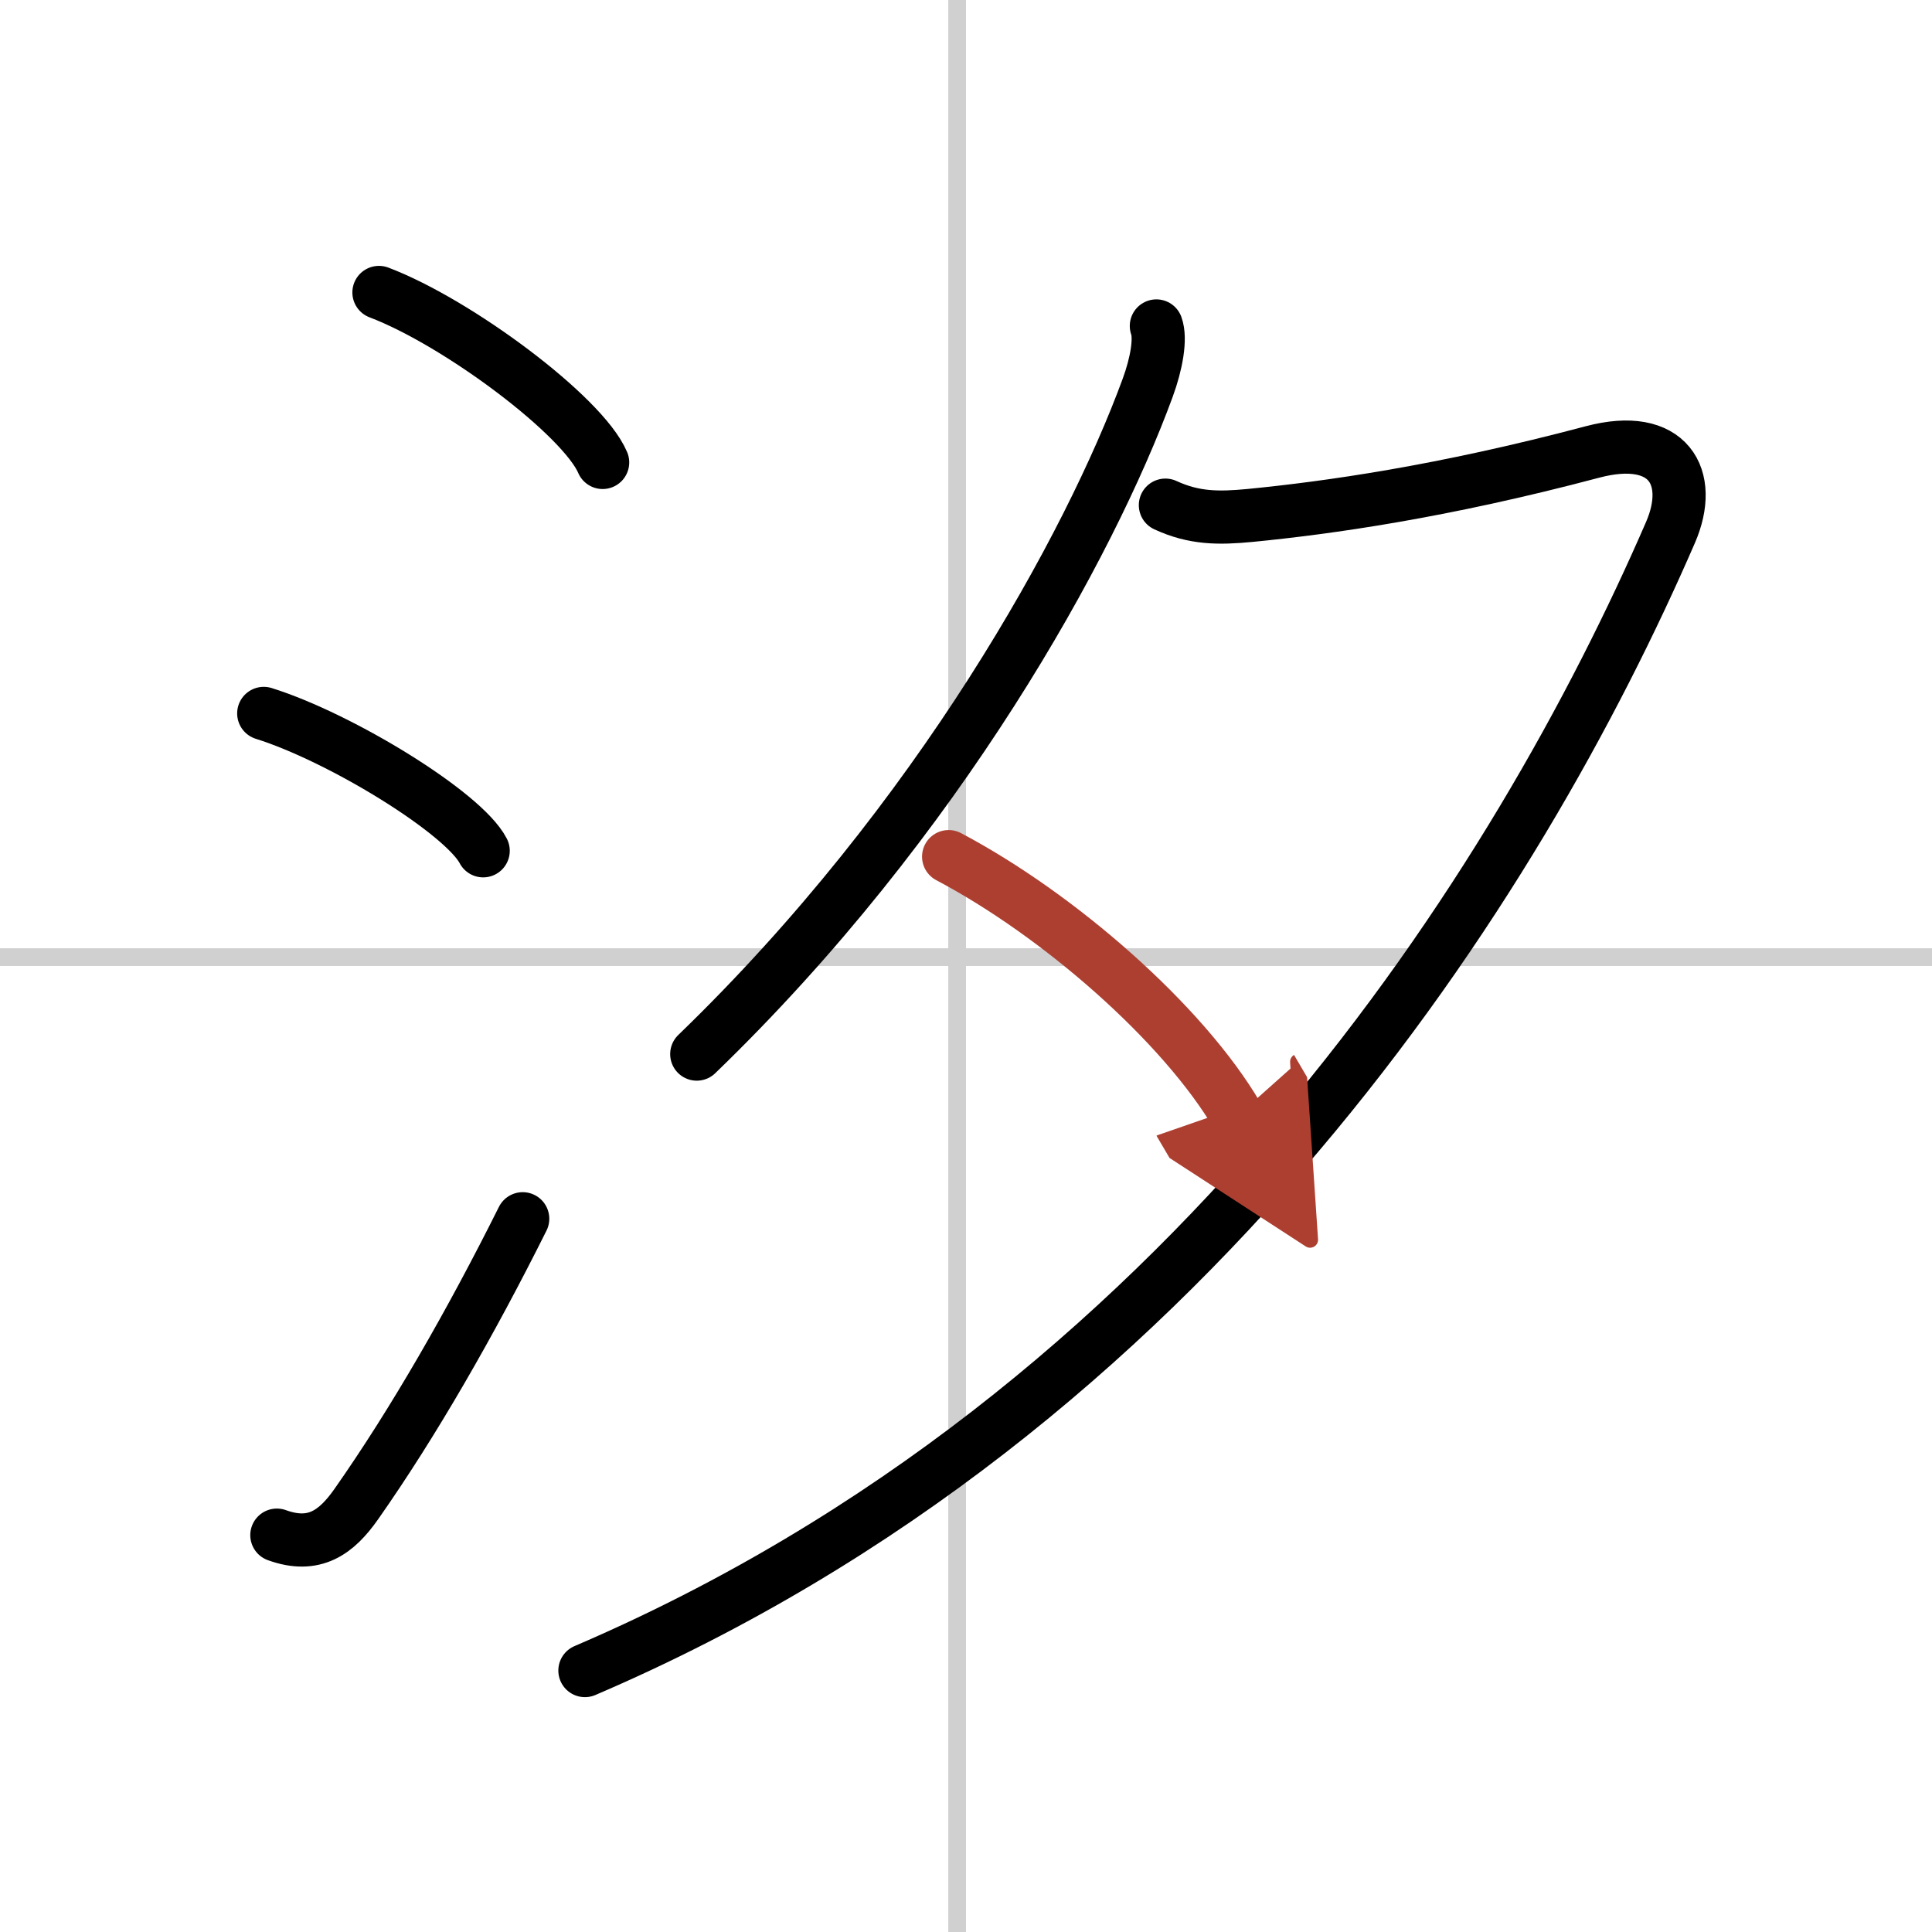
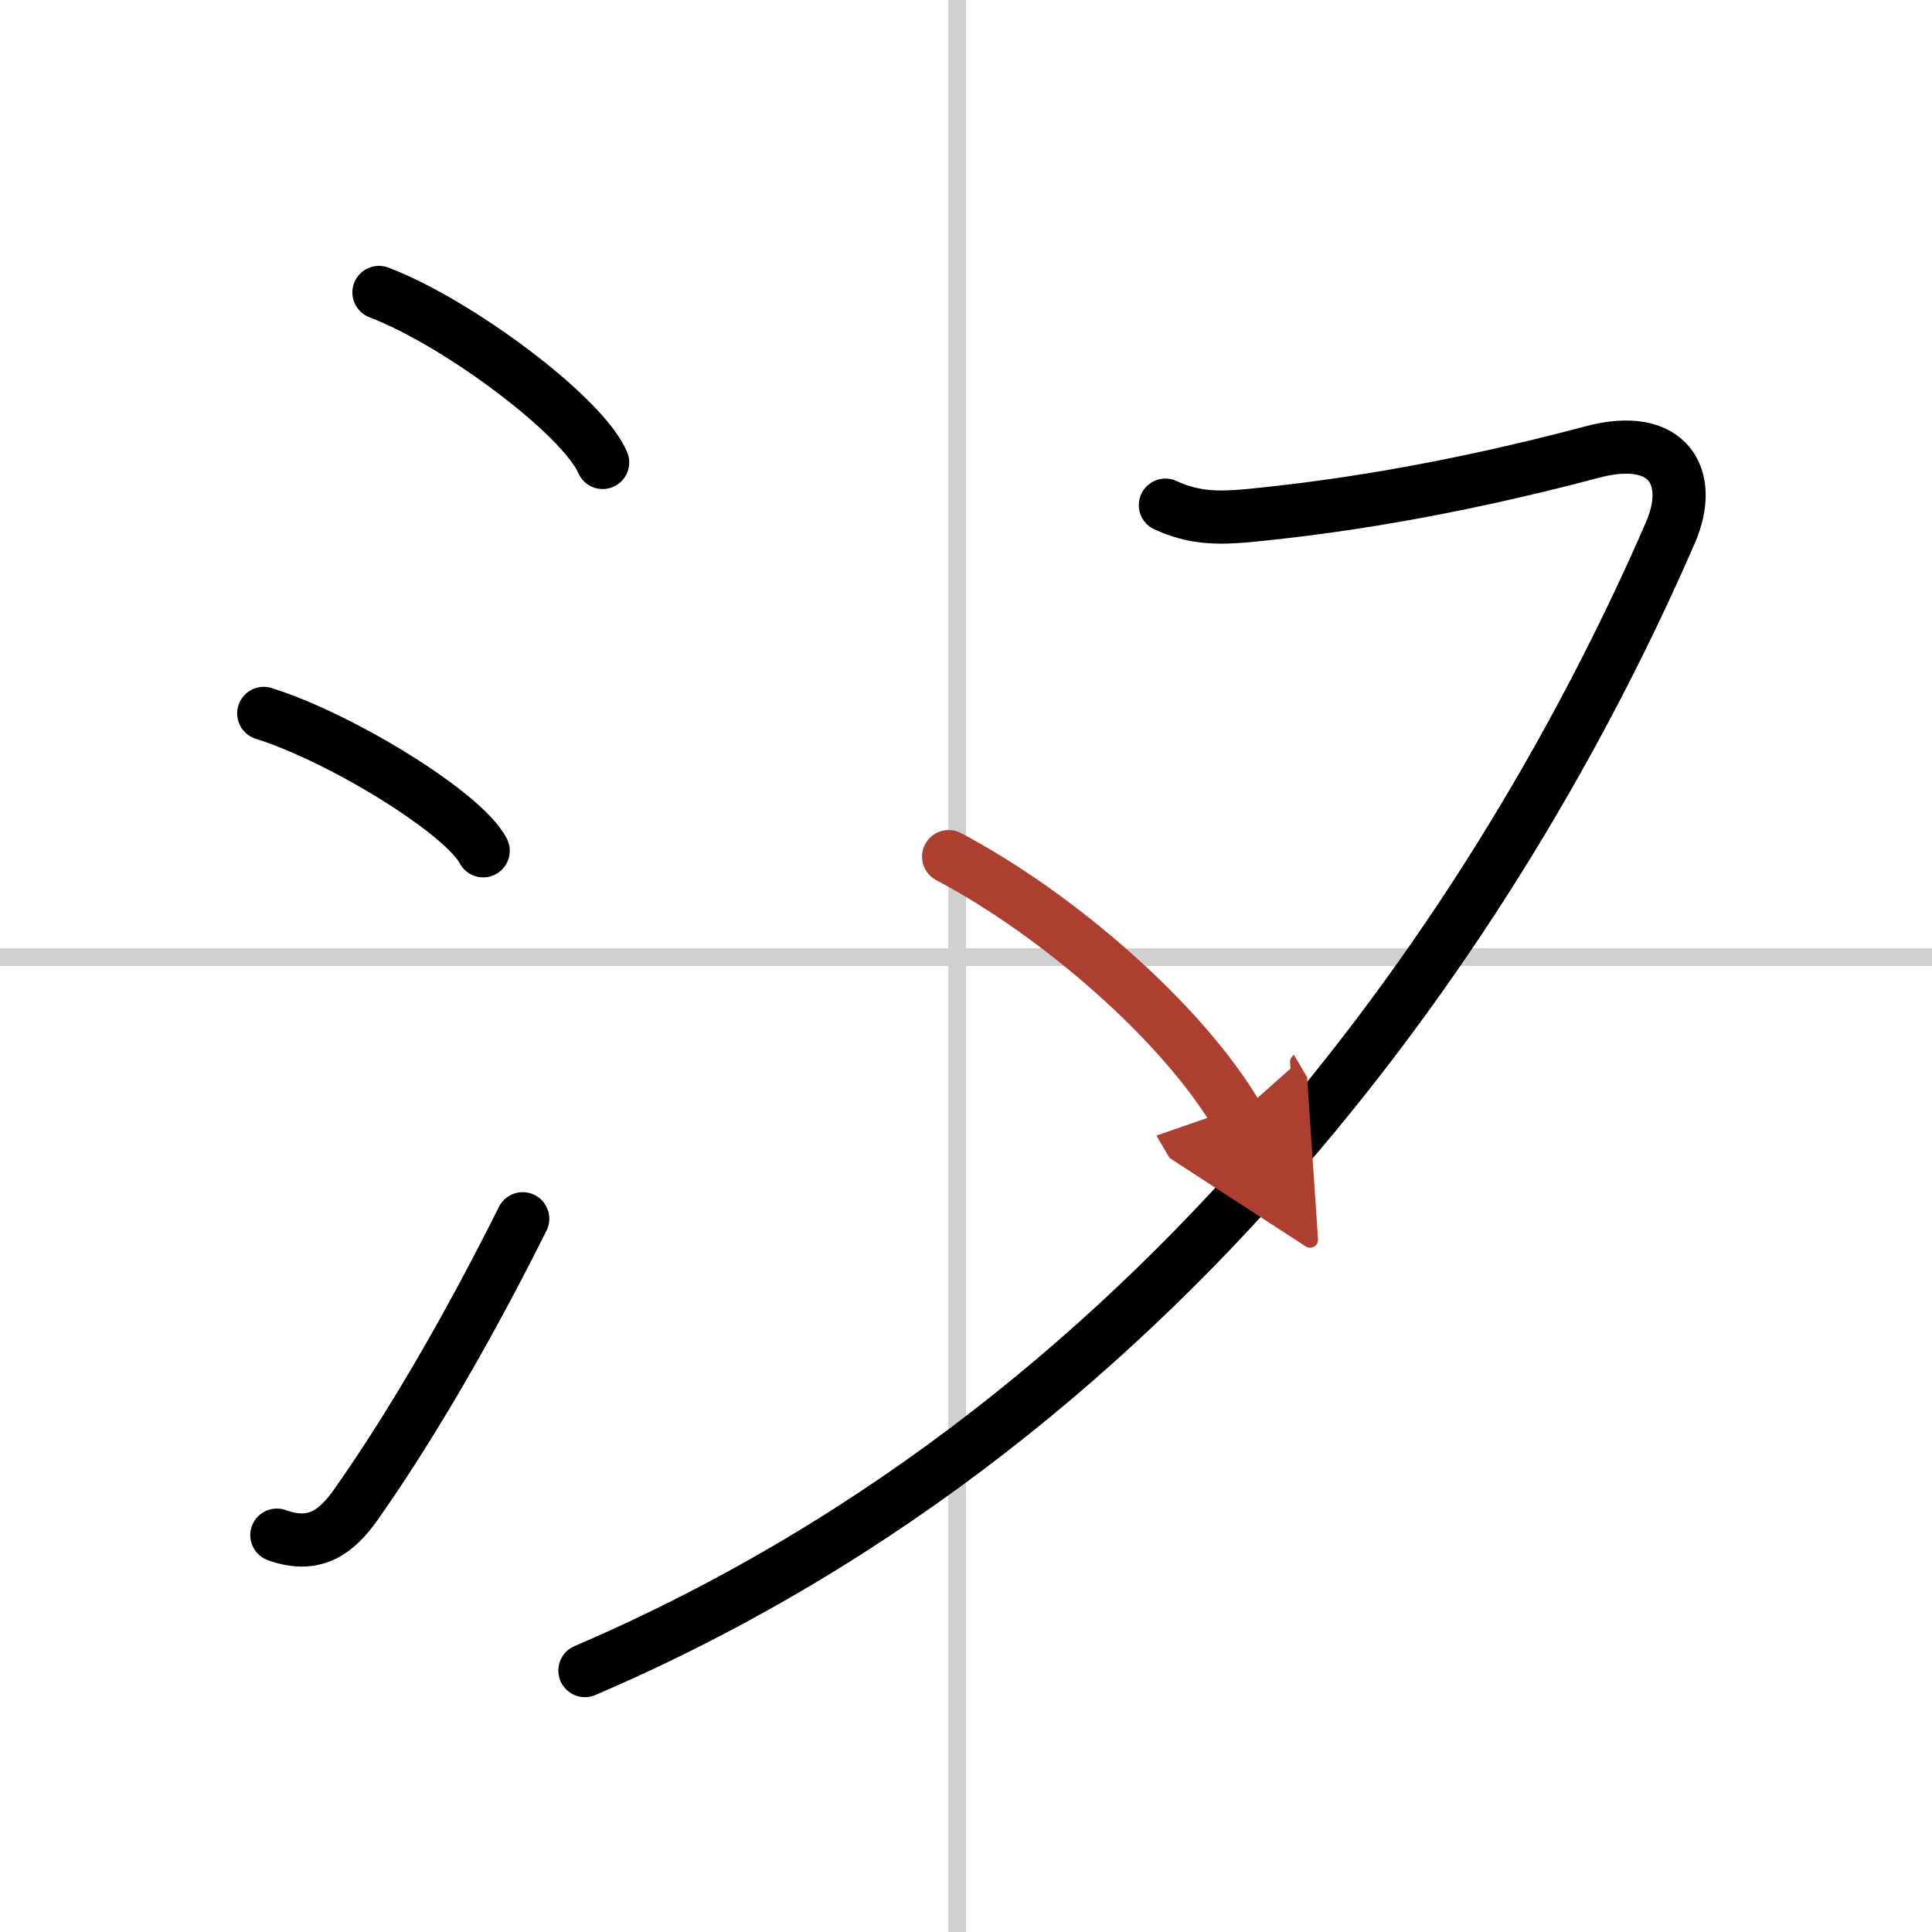
<svg xmlns="http://www.w3.org/2000/svg" width="400" height="400" viewBox="0 0 109 109">
  <defs>
    <marker id="a" markerWidth="4" orient="auto" refX="1" refY="5" viewBox="0 0 10 10">
      <polyline points="0 0 10 5 0 10 1 5" fill="#ad3f31" stroke="#ad3f31" />
    </marker>
  </defs>
  <g fill="none" stroke="#000" stroke-linecap="round" stroke-linejoin="round" stroke-width="3">
    <rect width="100%" height="100%" fill="#fff" stroke="#fff" />
    <line x1="54" x2="54" y2="109" stroke="#d0d0d0" stroke-width="1" />
    <line x2="109" y1="54" y2="54" stroke="#d0d0d0" stroke-width="1" />
    <path d="m21.38 16.5c4.45 1.69 11.5 6.96 12.62 9.59" />
    <path d="m14.88 40.25c4.37 1.37 11.28 5.62 12.38 7.75" />
    <path d="m15.62 86.61c2.12 0.77 3.37-0.17 4.48-1.75 3.23-4.6 6.46-10.23 9.39-16.1" />
-     <path d="M65.24,18.39c0.26,0.71,0.01,2.13-0.49,3.49C61.5,30.75,53,46.25,39.31,59.47" />
    <path d="m65.75 28.5c1.62 0.75 3 0.75 4.78 0.58 4.39-0.43 10.84-1.33 19.31-3.58 4.3-1.14 5.75 1.43 4.41 4.53-8.5 19.6-27.13 49.6-61.25 64.22" />
    <path d="m53.52 48.33c6.23 3.29 13.23 9.42 16.29 14.63" marker-end="url(#a)" stroke="#ad3f31" />
  </g>
</svg>